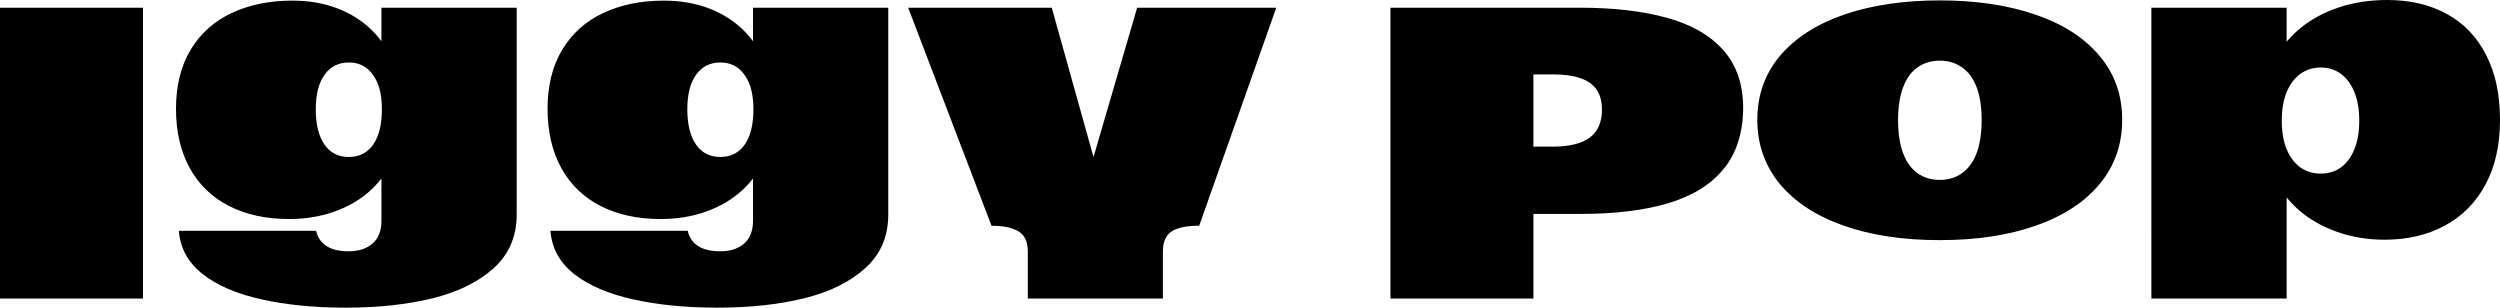
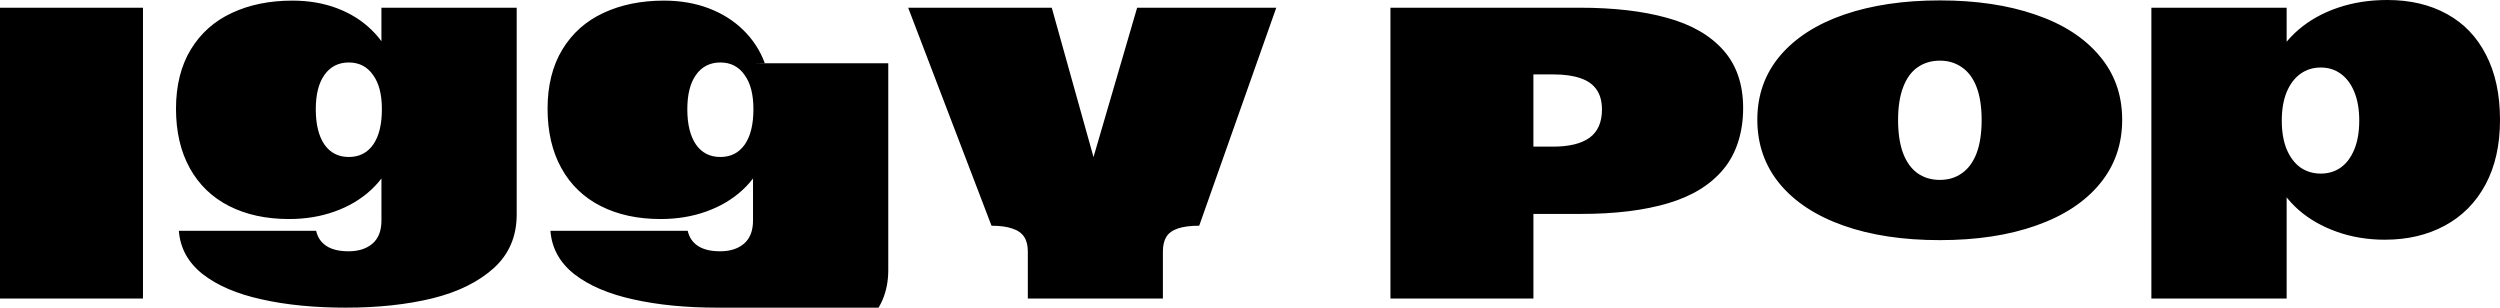
<svg xmlns="http://www.w3.org/2000/svg" id="Layer_2" data-name="Layer 2" viewBox="0 0 1294.1 159.26">
  <g id="Layer_1-2" data-name="Layer 1">
-     <path d="M0,3.99h74.01v150.54H0V3.99ZM179.2,159.26c-16.45,0-31.04-1.43-43.78-4.3-12.74-2.8-22.89-7.14-30.45-13.02-7.56-5.95-11.69-13.44-12.39-22.46h71.07c.77,3.43,2.55,6.05,5.35,7.87,2.8,1.82,6.61,2.73,11.44,2.73,5.18,0,9.31-1.33,12.39-3.99,3.08-2.66,4.62-6.65,4.62-11.97v-33.49l6.19.63c-2.52,6.58-6.4,12.28-11.65,17.11-5.25,4.83-11.51,8.54-18.79,11.13-7.21,2.59-15.08,3.88-23.62,3.88-11.83,0-22.15-2.24-30.97-6.72-8.82-4.48-15.61-11.02-20.37-19.63-4.76-8.61-7.14-18.86-7.14-30.76s2.55-22.26,7.66-30.65c5.11-8.4,12.18-14.7,21.21-18.9,9.1-4.27,19.56-6.4,31.39-6.4,8.47,0,16.2,1.33,23.2,3.99,7,2.66,12.98,6.44,17.95,11.34,4.97,4.9,8.64,10.57,11.02,17.01l-6.09.1V3.99h70.02v107.08c0,11.27-3.95,20.51-11.86,27.71-7.91,7.14-18.48,12.35-31.7,15.64-13.23,3.22-28.14,4.83-44.72,4.83ZM180.57,81.26c5.39,0,9.59-2.14,12.6-6.4,3.01-4.34,4.51-10.43,4.51-18.27s-1.54-13.65-4.62-17.85c-3.01-4.27-7.17-6.4-12.49-6.4s-9.59,2.13-12.6,6.4c-3.01,4.2-4.51,10.15-4.51,17.85s1.5,13.93,4.51,18.27c3.01,4.27,7.21,6.4,12.6,6.4ZM371.53,159.26c-16.45,0-31.04-1.43-43.78-4.3-12.74-2.8-22.89-7.14-30.44-13.02-7.56-5.95-11.69-13.44-12.39-22.46h71.07c.77,3.43,2.55,6.05,5.35,7.87,2.8,1.82,6.61,2.73,11.44,2.73,5.18,0,9.31-1.33,12.39-3.99,3.08-2.66,4.62-6.65,4.62-11.97v-33.49l6.19.63c-2.52,6.58-6.4,12.28-11.65,17.11-5.25,4.83-11.51,8.54-18.79,11.13-7.21,2.59-15.08,3.88-23.62,3.88-11.83,0-22.15-2.24-30.97-6.72s-15.61-11.02-20.37-19.63c-4.76-8.61-7.14-18.86-7.14-30.76s2.55-22.26,7.66-30.65c5.11-8.4,12.18-14.7,21.21-18.9,9.1-4.27,19.56-6.4,31.39-6.4,8.47,0,16.2,1.33,23.2,3.99,7,2.66,12.98,6.44,17.95,11.34,4.97,4.9,8.64,10.57,11.02,17.01l-6.09.1V3.99h70.02v107.08c0,11.27-3.95,20.51-11.86,27.71-7.91,7.14-18.48,12.35-31.7,15.64-13.23,3.22-28.13,4.83-44.72,4.83ZM372.89,81.26c5.39,0,9.59-2.14,12.6-6.4,3.01-4.34,4.51-10.43,4.51-18.27s-1.54-13.65-4.62-17.85c-3.01-4.27-7.17-6.4-12.49-6.4s-9.59,2.13-12.6,6.4c-3.01,4.2-4.51,10.15-4.51,17.85s1.5,13.93,4.51,18.27c3.01,4.27,7.21,6.4,12.6,6.4ZM532.04,146.13h69.92v8.4h-69.92v-8.4ZM532.04,130.18c0-3.15-.63-5.67-1.89-7.56-1.26-1.96-3.29-3.39-6.09-4.3-2.73-.98-6.33-1.47-10.81-1.47L470.1,3.99h74.33l25.41,90.91h-7.77l26.56-90.91h72.02l-39.89,112.85c-4.62,0-8.33.49-11.13,1.47-2.73.91-4.69,2.34-5.88,4.3-1.19,1.89-1.79,4.41-1.79,7.56v24.36h-69.92v-24.36ZM719.75,3.99h97.95c17.64,0,32.72,1.75,45.25,5.25,12.53,3.43,22.22,8.99,29.08,16.69,6.86,7.7,10.29,17.71,10.29,30.02s-3.36,23.38-10.08,31.49c-6.65,8.12-16.2,14.03-28.66,17.74-12.39,3.71-27.47,5.56-45.25,5.56h-24.57v43.78h-74.01V3.99ZM803.94,75.9c8.33,0,14.63-1.54,18.9-4.62,4.27-3.15,6.4-8.01,6.4-14.59,0-4.34-.98-7.84-2.94-10.5-1.89-2.66-4.69-4.58-8.4-5.77-3.64-1.26-8.19-1.89-13.65-1.89h-10.5v37.37h10.18ZM1004.14,124.3c-19.1,0-35.76-2.52-49.97-7.56-14.21-5.04-25.2-12.25-32.96-21.63-7.7-9.38-11.55-20.44-11.55-33.17s3.92-23.76,11.76-33.07c7.91-9.31,18.97-16.41,33.17-21.31,14.28-4.9,30.79-7.35,49.55-7.35s35.24,2.45,49.45,7.35c14.2,4.83,25.23,11.9,33.07,21.21,7.9,9.24,11.86,20.3,11.86,33.17s-3.85,23.8-11.55,33.17c-7.7,9.38-18.69,16.59-32.96,21.63-14.21,5.04-30.83,7.56-49.87,7.56ZM1004.14,93.12c4.41,0,8.22-1.15,11.44-3.46,3.29-2.31,5.81-5.74,7.56-10.29,1.75-4.62,2.63-10.36,2.63-17.22s-.88-12.56-2.63-17.11c-1.75-4.55-4.27-7.94-7.56-10.18-3.22-2.31-7.03-3.46-11.44-3.46s-8.26,1.15-11.55,3.46c-3.22,2.24-5.7,5.67-7.45,10.29-1.75,4.55-2.62,10.22-2.62,17.01s.88,12.6,2.62,17.22c1.75,4.55,4.23,7.98,7.45,10.29,3.29,2.31,7.14,3.46,11.55,3.46ZM1113.64,111.49h70.02v43.04h-70.02v-43.04ZM1234.57,124.09c-8.89,0-17.18-1.36-24.88-4.1-7.7-2.73-14.31-6.51-19.84-11.34-5.53-4.9-9.66-10.46-12.39-16.69l6.2-3.15v31.28h-70.02V3.99h70.02v32.23l-7.04-3.57c3.15-6.65,7.56-12.42,13.23-17.32,5.74-4.9,12.53-8.68,20.37-11.34,7.84-2.66,16.34-3.99,25.51-3.99,11.83,0,22.11,2.41,30.86,7.24,8.75,4.76,15.5,11.79,20.26,21.1,4.83,9.31,7.25,20.54,7.25,33.7s-2.52,24.22-7.56,33.59c-5.04,9.31-12.07,16.38-21.1,21.21-8.96,4.83-19.25,7.24-30.87,7.24ZM1201.29,89.86c3.99,0,7.46-1.05,10.4-3.15,3.01-2.17,5.35-5.32,7.03-9.45,1.68-4.13,2.52-9.06,2.52-14.8s-.84-10.67-2.52-14.8c-1.68-4.13-4.02-7.28-7.03-9.45-2.94-2.17-6.41-3.26-10.4-3.26s-7.41,1.08-10.49,3.26c-3.01,2.17-5.39,5.32-7.14,9.45-1.68,4.13-2.52,9.06-2.52,14.8s.84,10.67,2.52,14.8c1.75,4.13,4.13,7.28,7.14,9.45,3.08,2.1,6.58,3.15,10.49,3.15Z" />
+     <path d="M0,3.99h74.01v150.54H0V3.99ZM179.2,159.26c-16.45,0-31.04-1.43-43.78-4.3-12.74-2.8-22.89-7.14-30.45-13.02-7.56-5.95-11.69-13.44-12.39-22.46h71.07c.77,3.43,2.55,6.05,5.35,7.87,2.8,1.82,6.61,2.73,11.44,2.73,5.18,0,9.31-1.33,12.39-3.99,3.08-2.66,4.62-6.65,4.62-11.97v-33.49l6.19.63c-2.52,6.58-6.4,12.28-11.65,17.11-5.25,4.83-11.51,8.54-18.79,11.13-7.21,2.59-15.08,3.88-23.62,3.88-11.83,0-22.15-2.24-30.97-6.72-8.82-4.48-15.61-11.02-20.37-19.63-4.76-8.61-7.14-18.86-7.14-30.76s2.55-22.26,7.66-30.65c5.11-8.4,12.18-14.7,21.21-18.9,9.1-4.27,19.56-6.4,31.39-6.4,8.47,0,16.2,1.33,23.2,3.99,7,2.66,12.98,6.44,17.95,11.34,4.97,4.9,8.64,10.57,11.02,17.01l-6.09.1V3.99h70.02v107.08c0,11.27-3.95,20.51-11.86,27.71-7.91,7.14-18.48,12.35-31.7,15.64-13.23,3.22-28.14,4.83-44.72,4.83ZM180.57,81.26c5.39,0,9.59-2.14,12.6-6.4,3.01-4.34,4.51-10.43,4.51-18.27s-1.54-13.65-4.62-17.85c-3.01-4.27-7.17-6.4-12.49-6.4s-9.59,2.13-12.6,6.4c-3.01,4.2-4.51,10.15-4.51,17.85s1.5,13.93,4.51,18.27c3.01,4.27,7.21,6.4,12.6,6.4ZM371.53,159.26c-16.45,0-31.04-1.43-43.78-4.3-12.74-2.8-22.89-7.14-30.44-13.02-7.56-5.95-11.69-13.44-12.39-22.46h71.07c.77,3.43,2.55,6.05,5.35,7.87,2.8,1.82,6.61,2.73,11.44,2.73,5.18,0,9.31-1.33,12.39-3.99,3.08-2.66,4.62-6.65,4.62-11.97v-33.49l6.19.63c-2.52,6.58-6.4,12.28-11.65,17.11-5.25,4.83-11.51,8.54-18.79,11.13-7.21,2.59-15.08,3.88-23.62,3.88-11.83,0-22.15-2.24-30.97-6.72s-15.61-11.02-20.37-19.63c-4.76-8.61-7.14-18.86-7.14-30.76s2.55-22.26,7.66-30.65c5.11-8.4,12.18-14.7,21.21-18.9,9.1-4.27,19.56-6.4,31.39-6.4,8.47,0,16.2,1.33,23.2,3.99,7,2.66,12.98,6.44,17.95,11.34,4.97,4.9,8.64,10.57,11.02,17.01l-6.09.1h70.02v107.08c0,11.27-3.95,20.51-11.86,27.71-7.91,7.14-18.48,12.35-31.7,15.64-13.23,3.22-28.13,4.83-44.72,4.83ZM372.89,81.26c5.39,0,9.59-2.14,12.6-6.4,3.01-4.34,4.51-10.43,4.51-18.27s-1.54-13.65-4.62-17.85c-3.01-4.27-7.17-6.4-12.49-6.4s-9.59,2.13-12.6,6.4c-3.01,4.2-4.51,10.15-4.51,17.85s1.5,13.93,4.51,18.27c3.01,4.27,7.21,6.4,12.6,6.4ZM532.04,146.13h69.92v8.4h-69.92v-8.4ZM532.04,130.18c0-3.15-.63-5.67-1.89-7.56-1.26-1.96-3.29-3.39-6.09-4.3-2.73-.98-6.33-1.47-10.81-1.47L470.1,3.99h74.33l25.41,90.91h-7.77l26.56-90.91h72.02l-39.89,112.85c-4.62,0-8.33.49-11.13,1.47-2.73.91-4.69,2.34-5.88,4.3-1.19,1.89-1.79,4.41-1.79,7.56v24.36h-69.92v-24.36ZM719.75,3.99h97.95c17.64,0,32.72,1.75,45.25,5.25,12.53,3.43,22.22,8.99,29.08,16.69,6.86,7.7,10.29,17.71,10.29,30.02s-3.36,23.38-10.08,31.49c-6.65,8.12-16.2,14.03-28.66,17.74-12.39,3.71-27.47,5.56-45.25,5.56h-24.57v43.78h-74.01V3.99ZM803.94,75.9c8.33,0,14.63-1.54,18.9-4.62,4.27-3.15,6.4-8.01,6.4-14.59,0-4.34-.98-7.84-2.94-10.5-1.89-2.66-4.69-4.58-8.4-5.77-3.64-1.26-8.19-1.89-13.65-1.89h-10.5v37.37h10.18ZM1004.14,124.3c-19.1,0-35.76-2.52-49.97-7.56-14.21-5.04-25.2-12.25-32.96-21.63-7.7-9.38-11.55-20.44-11.55-33.17s3.92-23.76,11.76-33.07c7.91-9.31,18.97-16.41,33.17-21.31,14.28-4.9,30.79-7.35,49.55-7.35s35.24,2.45,49.45,7.35c14.2,4.83,25.23,11.9,33.07,21.21,7.9,9.24,11.86,20.3,11.86,33.17s-3.85,23.8-11.55,33.17c-7.7,9.38-18.69,16.59-32.96,21.63-14.21,5.04-30.83,7.56-49.87,7.56ZM1004.14,93.12c4.41,0,8.22-1.15,11.44-3.46,3.29-2.31,5.81-5.74,7.56-10.29,1.75-4.62,2.63-10.36,2.63-17.22s-.88-12.56-2.63-17.11c-1.75-4.55-4.27-7.94-7.56-10.18-3.22-2.31-7.03-3.46-11.44-3.46s-8.26,1.15-11.55,3.46c-3.22,2.24-5.7,5.67-7.45,10.29-1.75,4.55-2.62,10.22-2.62,17.01s.88,12.6,2.62,17.22c1.75,4.55,4.23,7.98,7.45,10.29,3.29,2.31,7.14,3.46,11.55,3.46ZM1113.64,111.49h70.02v43.04h-70.02v-43.04ZM1234.57,124.09c-8.89,0-17.18-1.36-24.88-4.1-7.7-2.73-14.31-6.51-19.84-11.34-5.53-4.9-9.66-10.46-12.39-16.69l6.2-3.15v31.28h-70.02V3.99h70.02v32.23l-7.04-3.57c3.15-6.65,7.56-12.42,13.23-17.32,5.74-4.9,12.53-8.68,20.37-11.34,7.84-2.66,16.34-3.99,25.51-3.99,11.83,0,22.11,2.41,30.86,7.24,8.75,4.76,15.5,11.79,20.26,21.1,4.83,9.31,7.25,20.54,7.25,33.7s-2.52,24.22-7.56,33.59c-5.04,9.31-12.07,16.38-21.1,21.21-8.96,4.83-19.25,7.24-30.87,7.24ZM1201.29,89.86c3.99,0,7.46-1.05,10.4-3.15,3.01-2.17,5.35-5.32,7.03-9.45,1.68-4.13,2.52-9.06,2.52-14.8s-.84-10.67-2.52-14.8c-1.68-4.13-4.02-7.28-7.03-9.45-2.94-2.17-6.41-3.26-10.4-3.26s-7.41,1.08-10.49,3.26c-3.01,2.17-5.39,5.32-7.14,9.45-1.68,4.13-2.52,9.06-2.52,14.8s.84,10.67,2.52,14.8c1.75,4.13,4.13,7.28,7.14,9.45,3.08,2.1,6.58,3.15,10.49,3.15Z" />
  </g>
</svg>